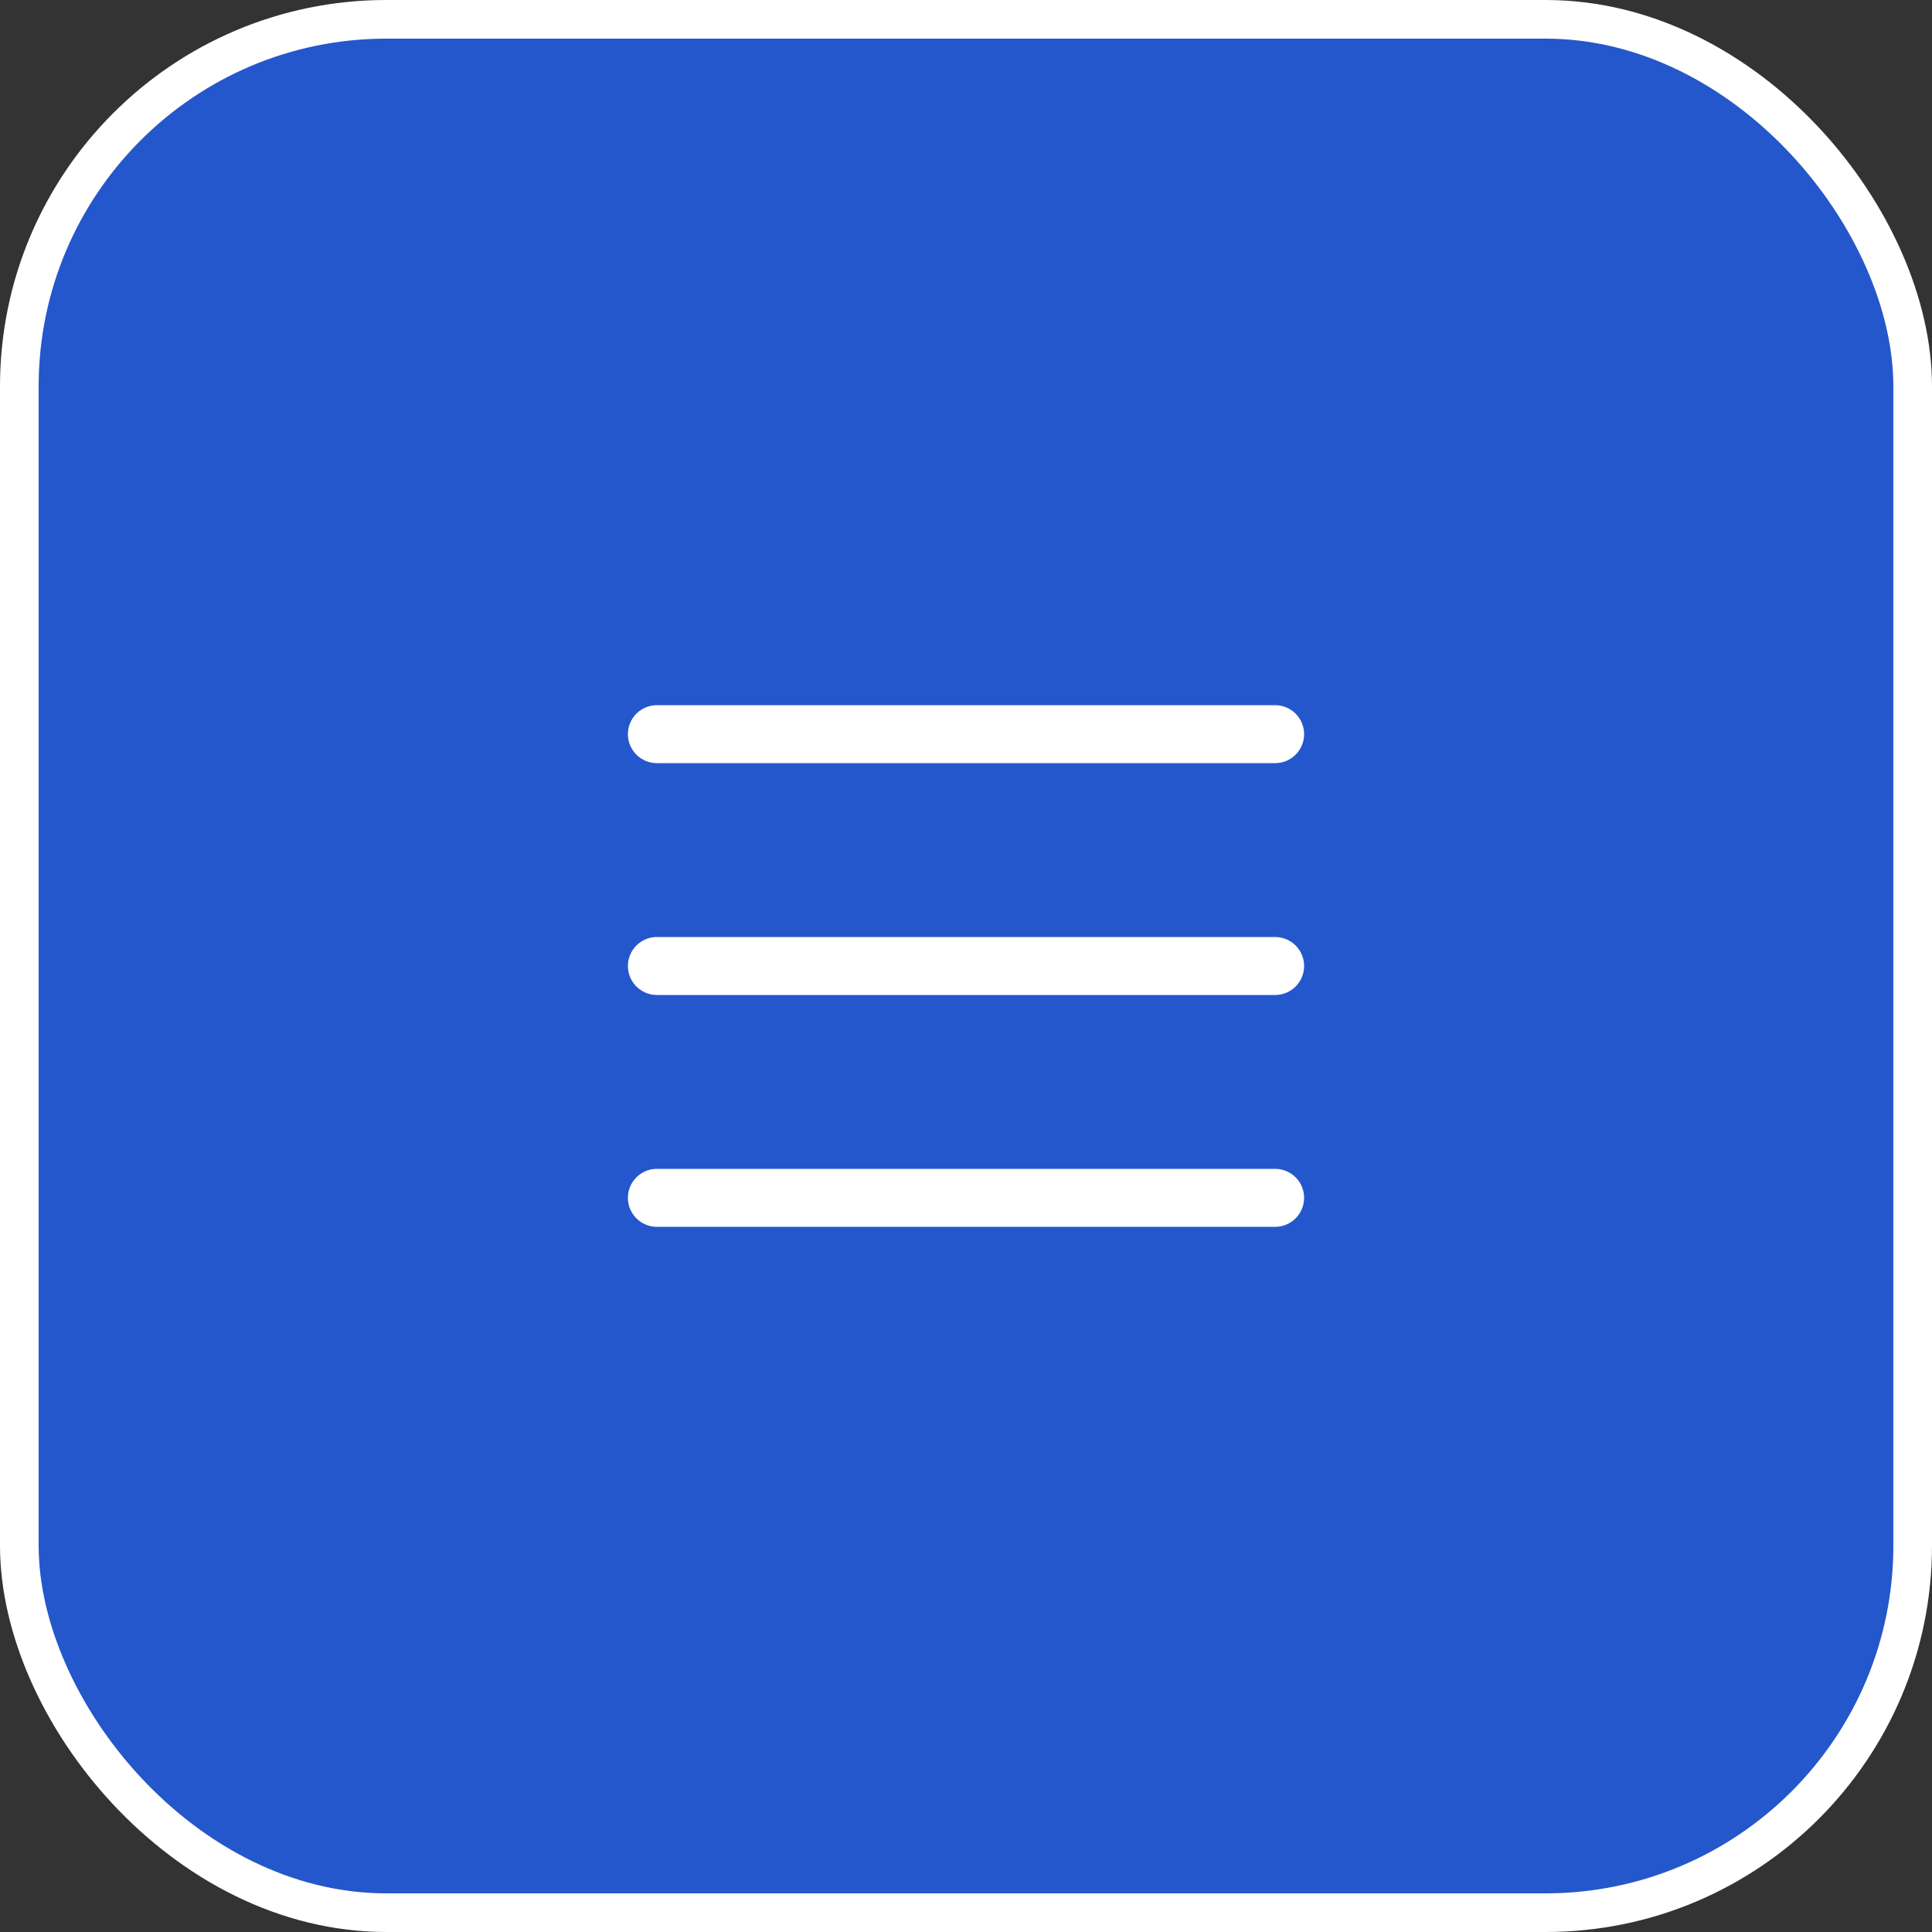
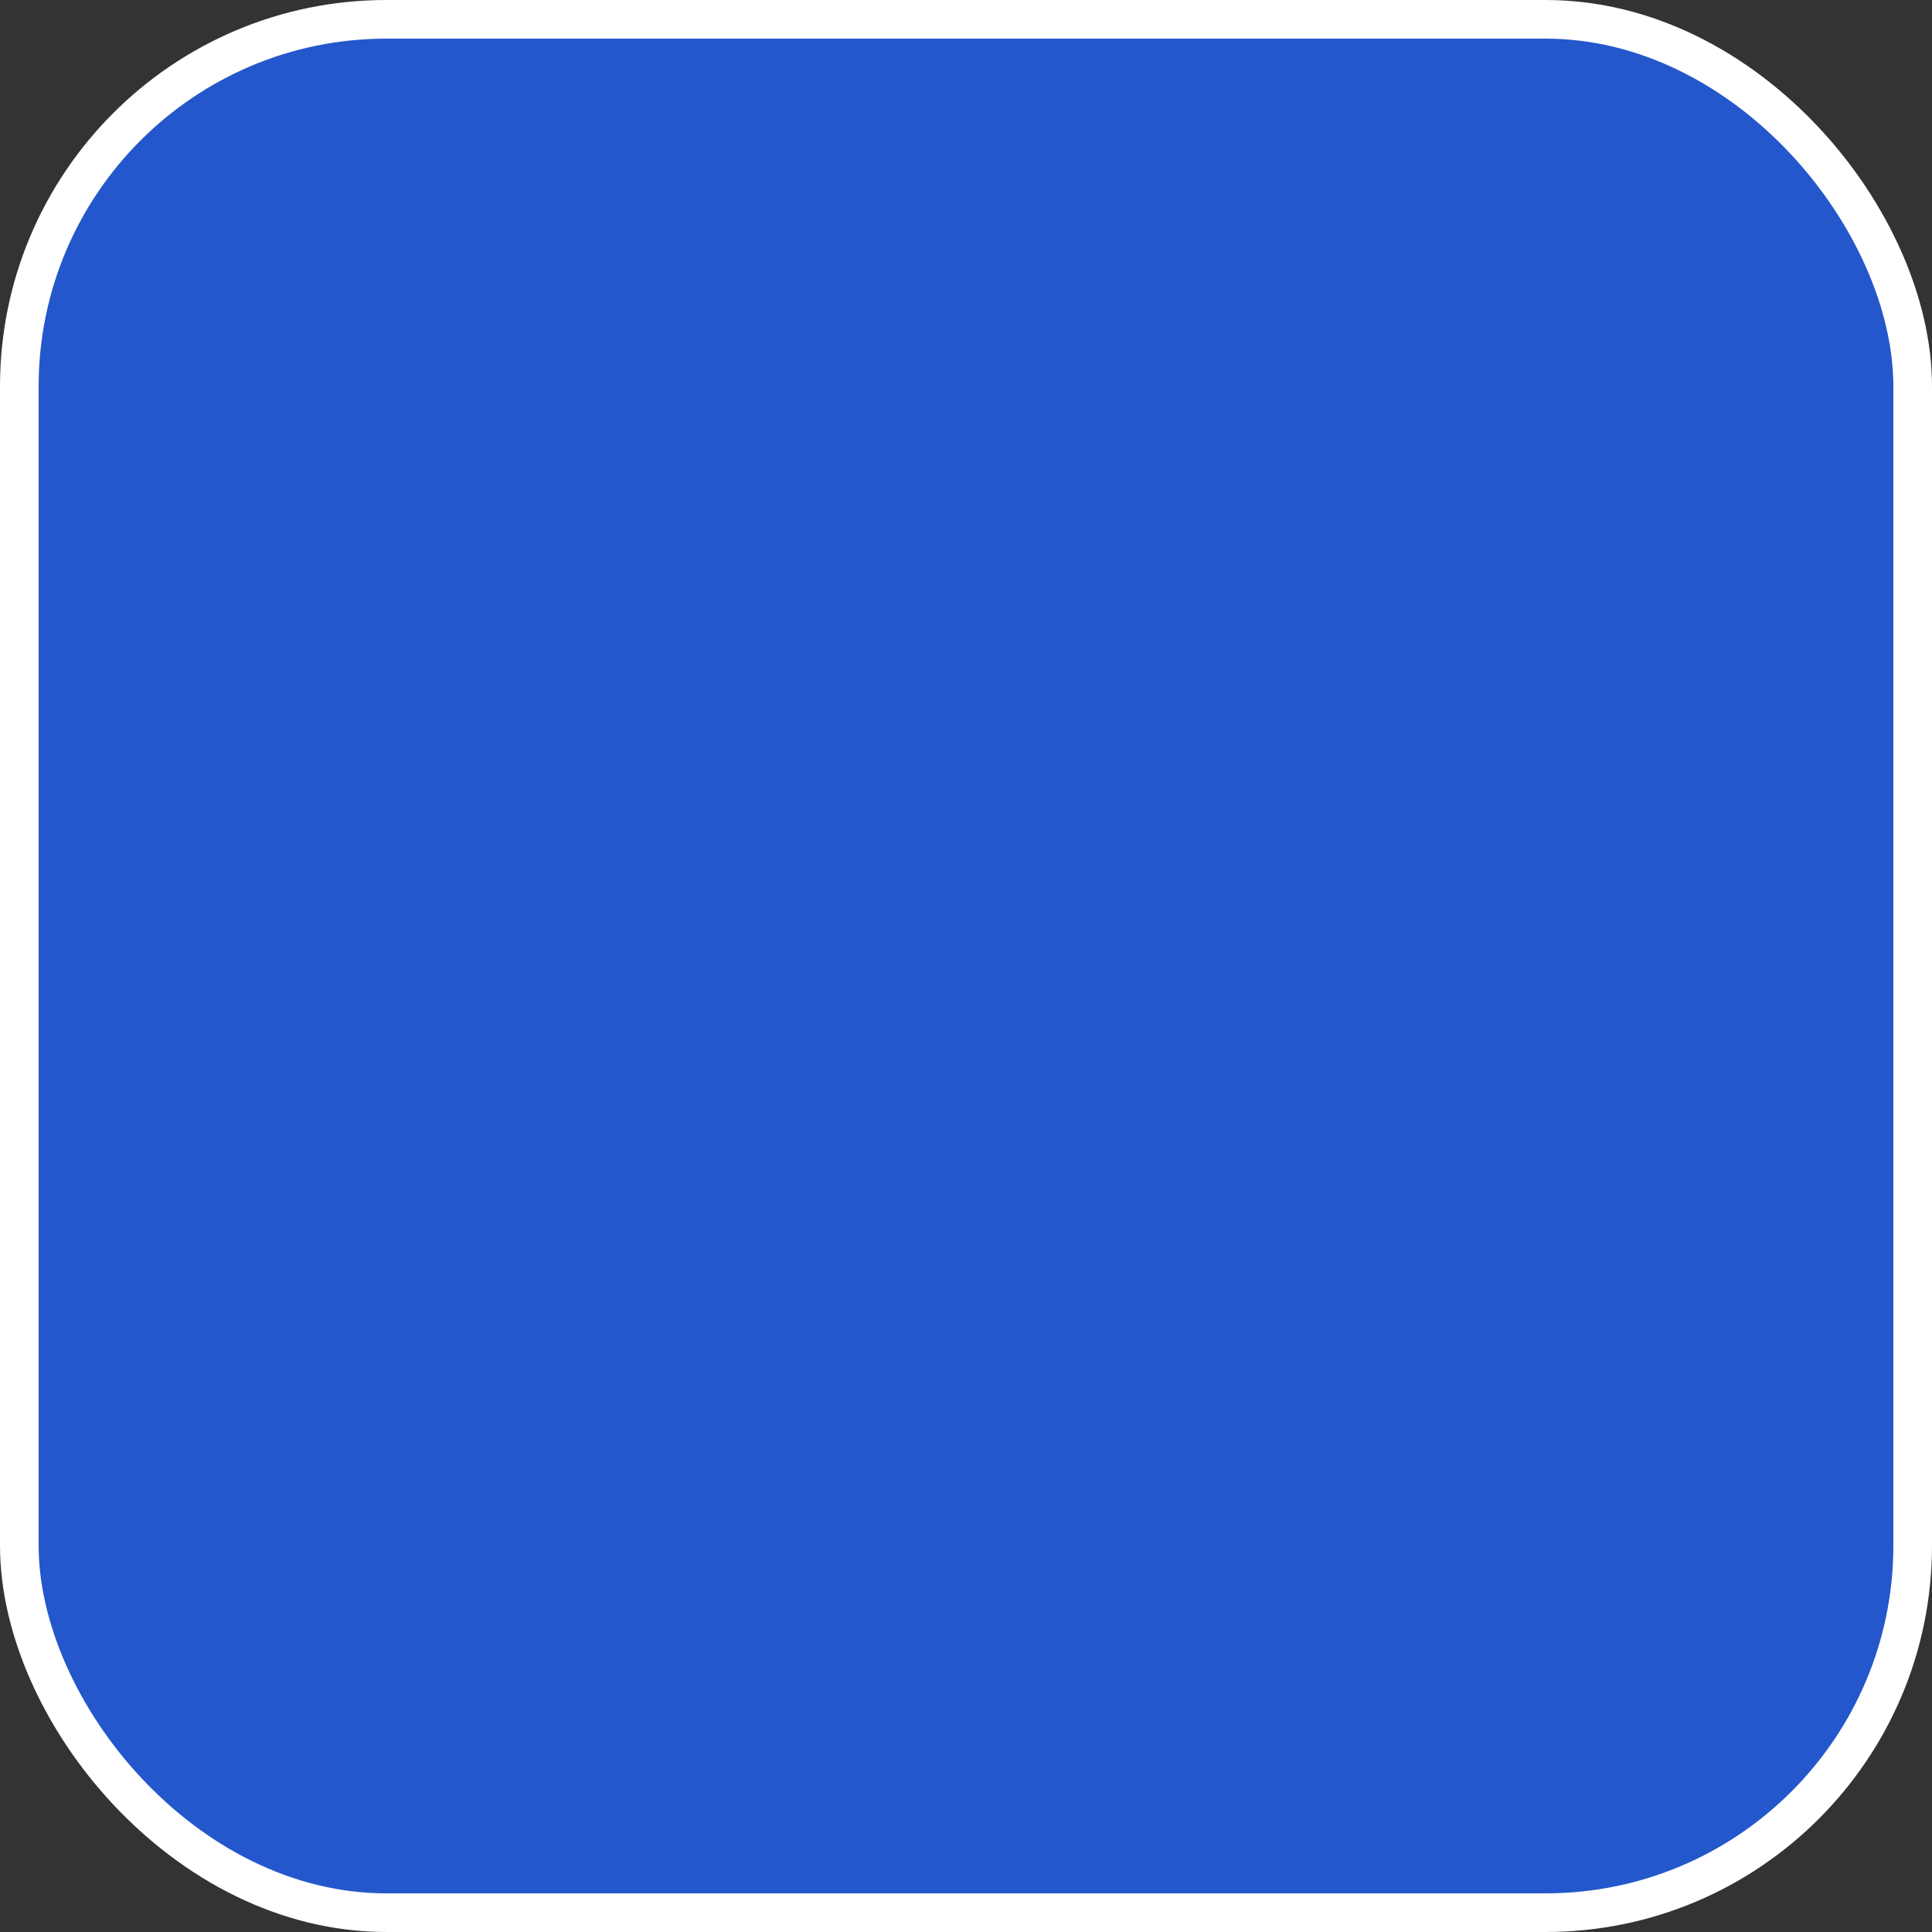
<svg xmlns="http://www.w3.org/2000/svg" width="50" height="50" viewBox="0 0 50 50" fill="none">
  <rect x="0" y="0" width="50" height="50" fill="#333333" stroke="none" />
  <rect x="0.5" y="0.5" width="49" height="49" rx="9.5" fill="#2457CB" stroke="white" />
-   <path d="M17 19H33" stroke="white" stroke-width="1.5" stroke-linecap="round" />
-   <path d="M17 25H33" stroke="white" stroke-width="1.5" stroke-linecap="round" />
-   <path d="M17 31H33" stroke="white" stroke-width="1.5" stroke-linecap="round" />
</svg>